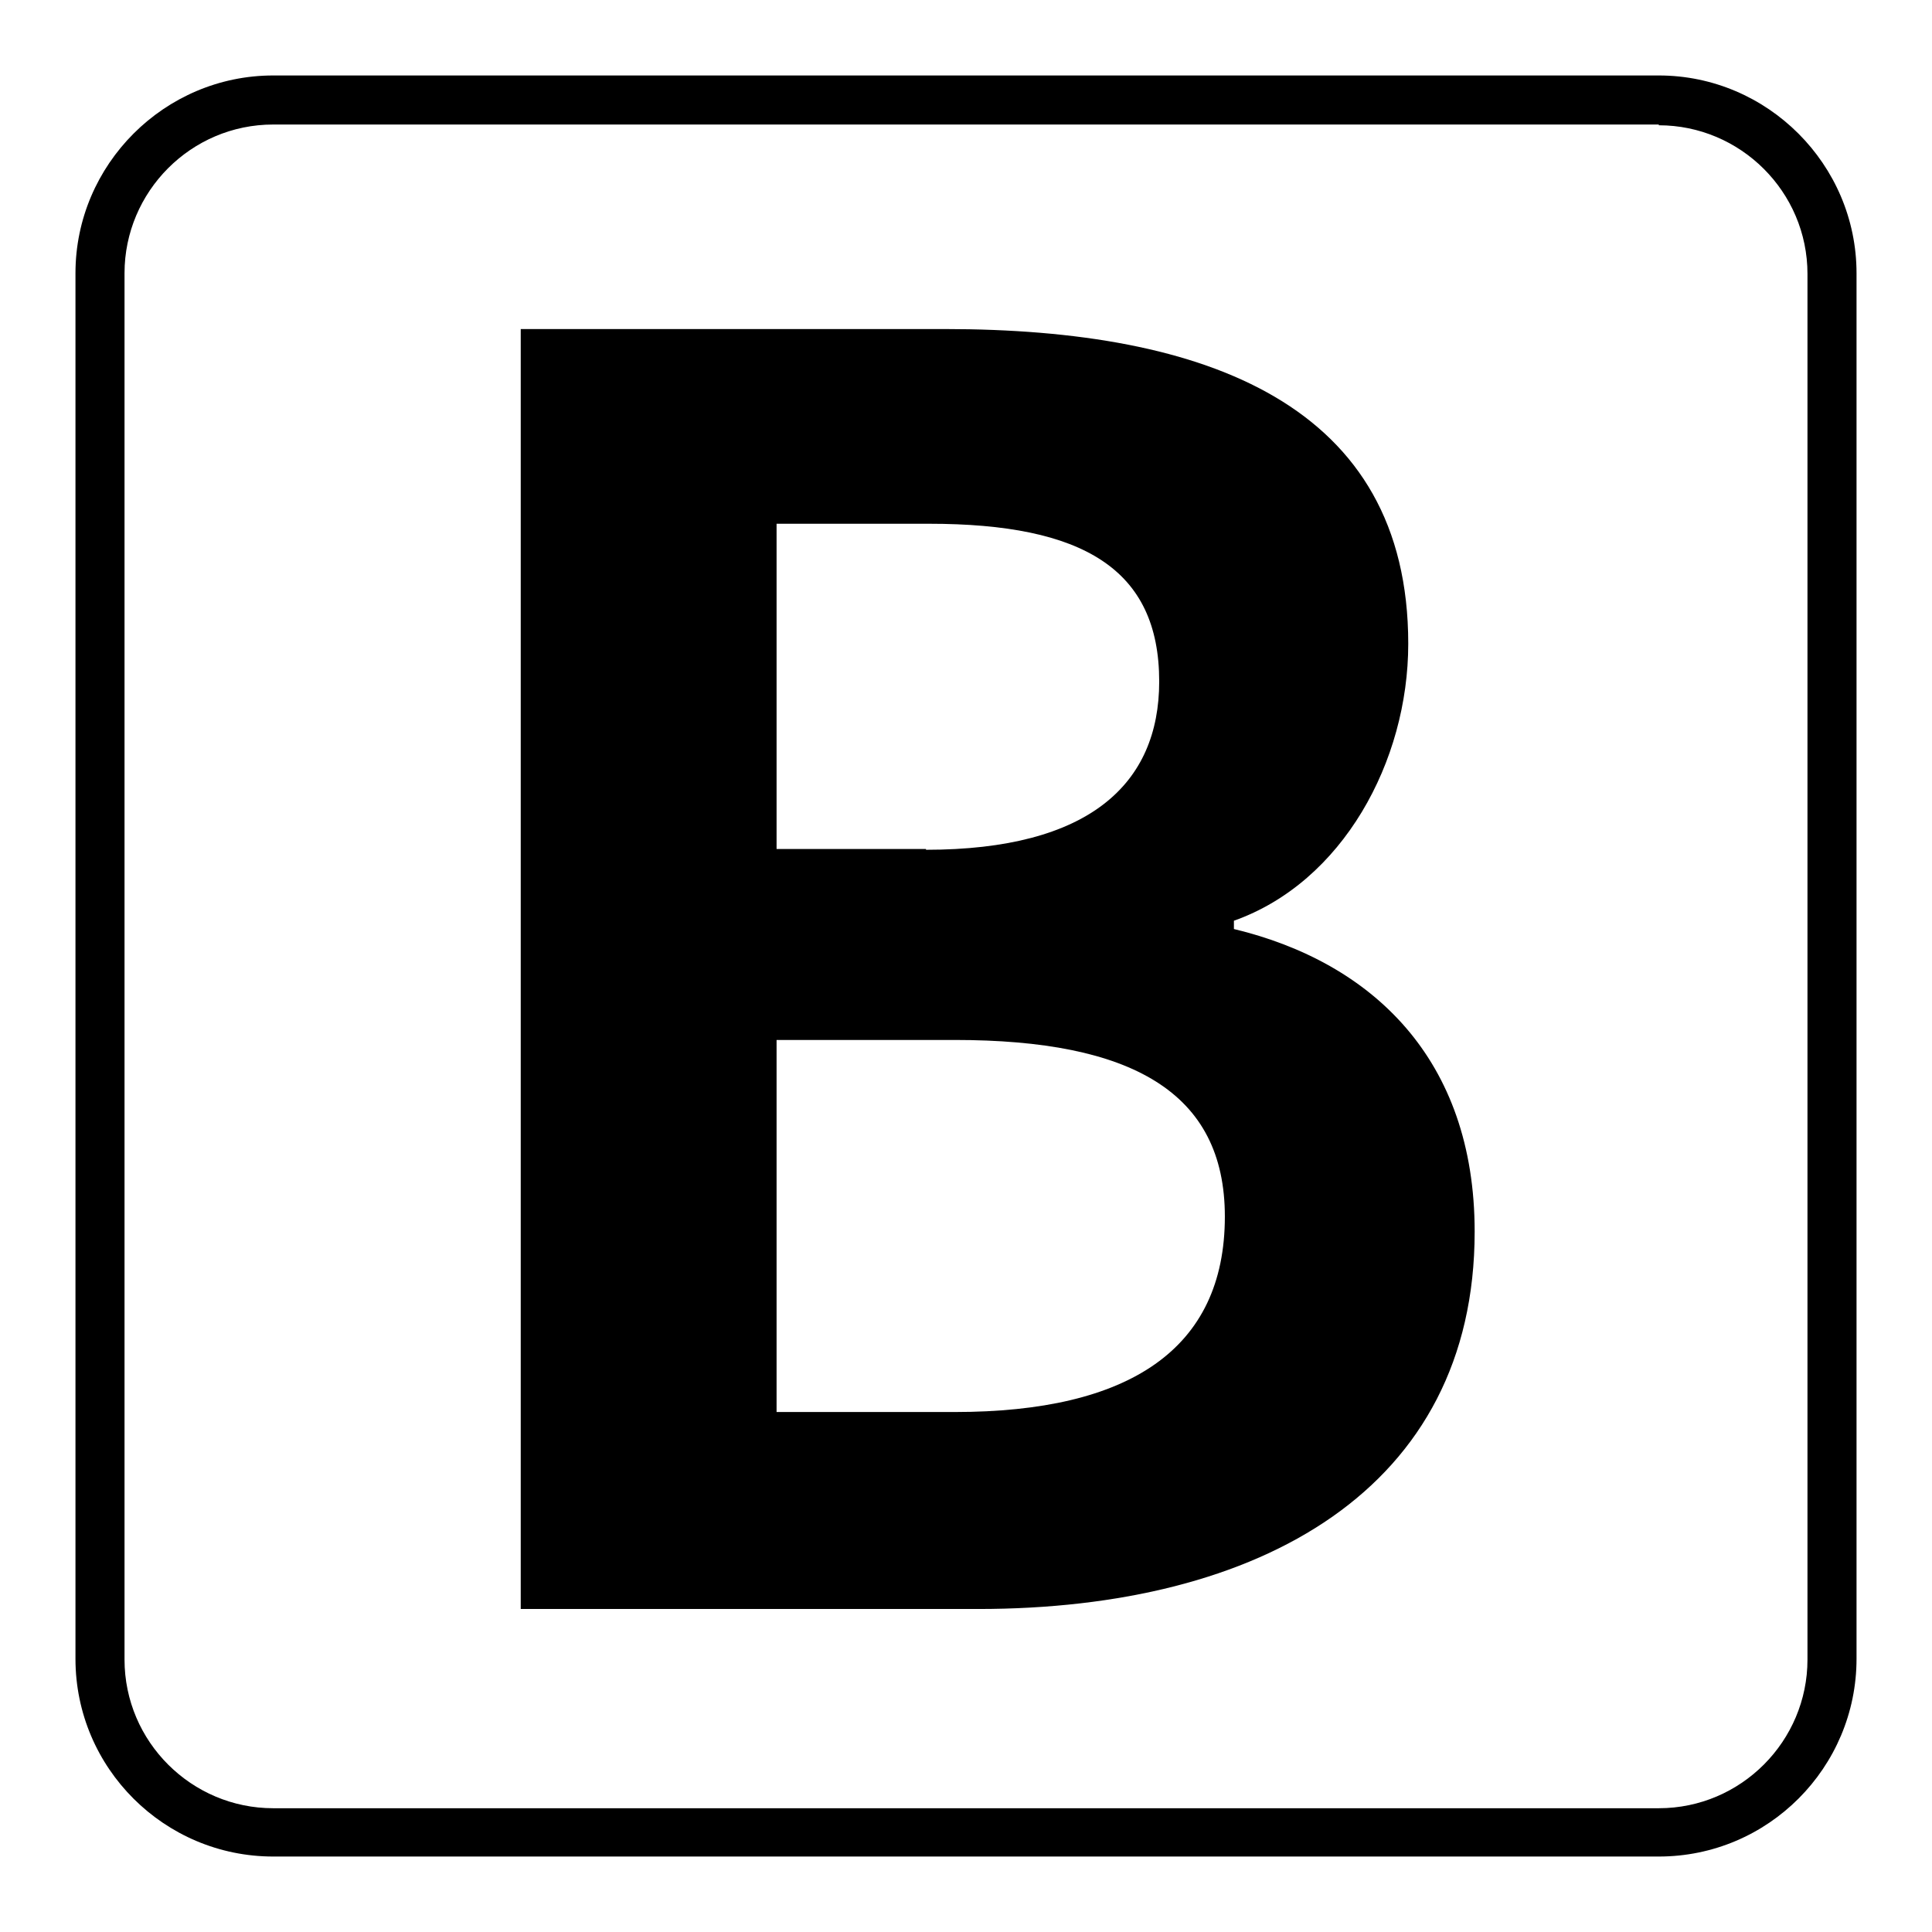
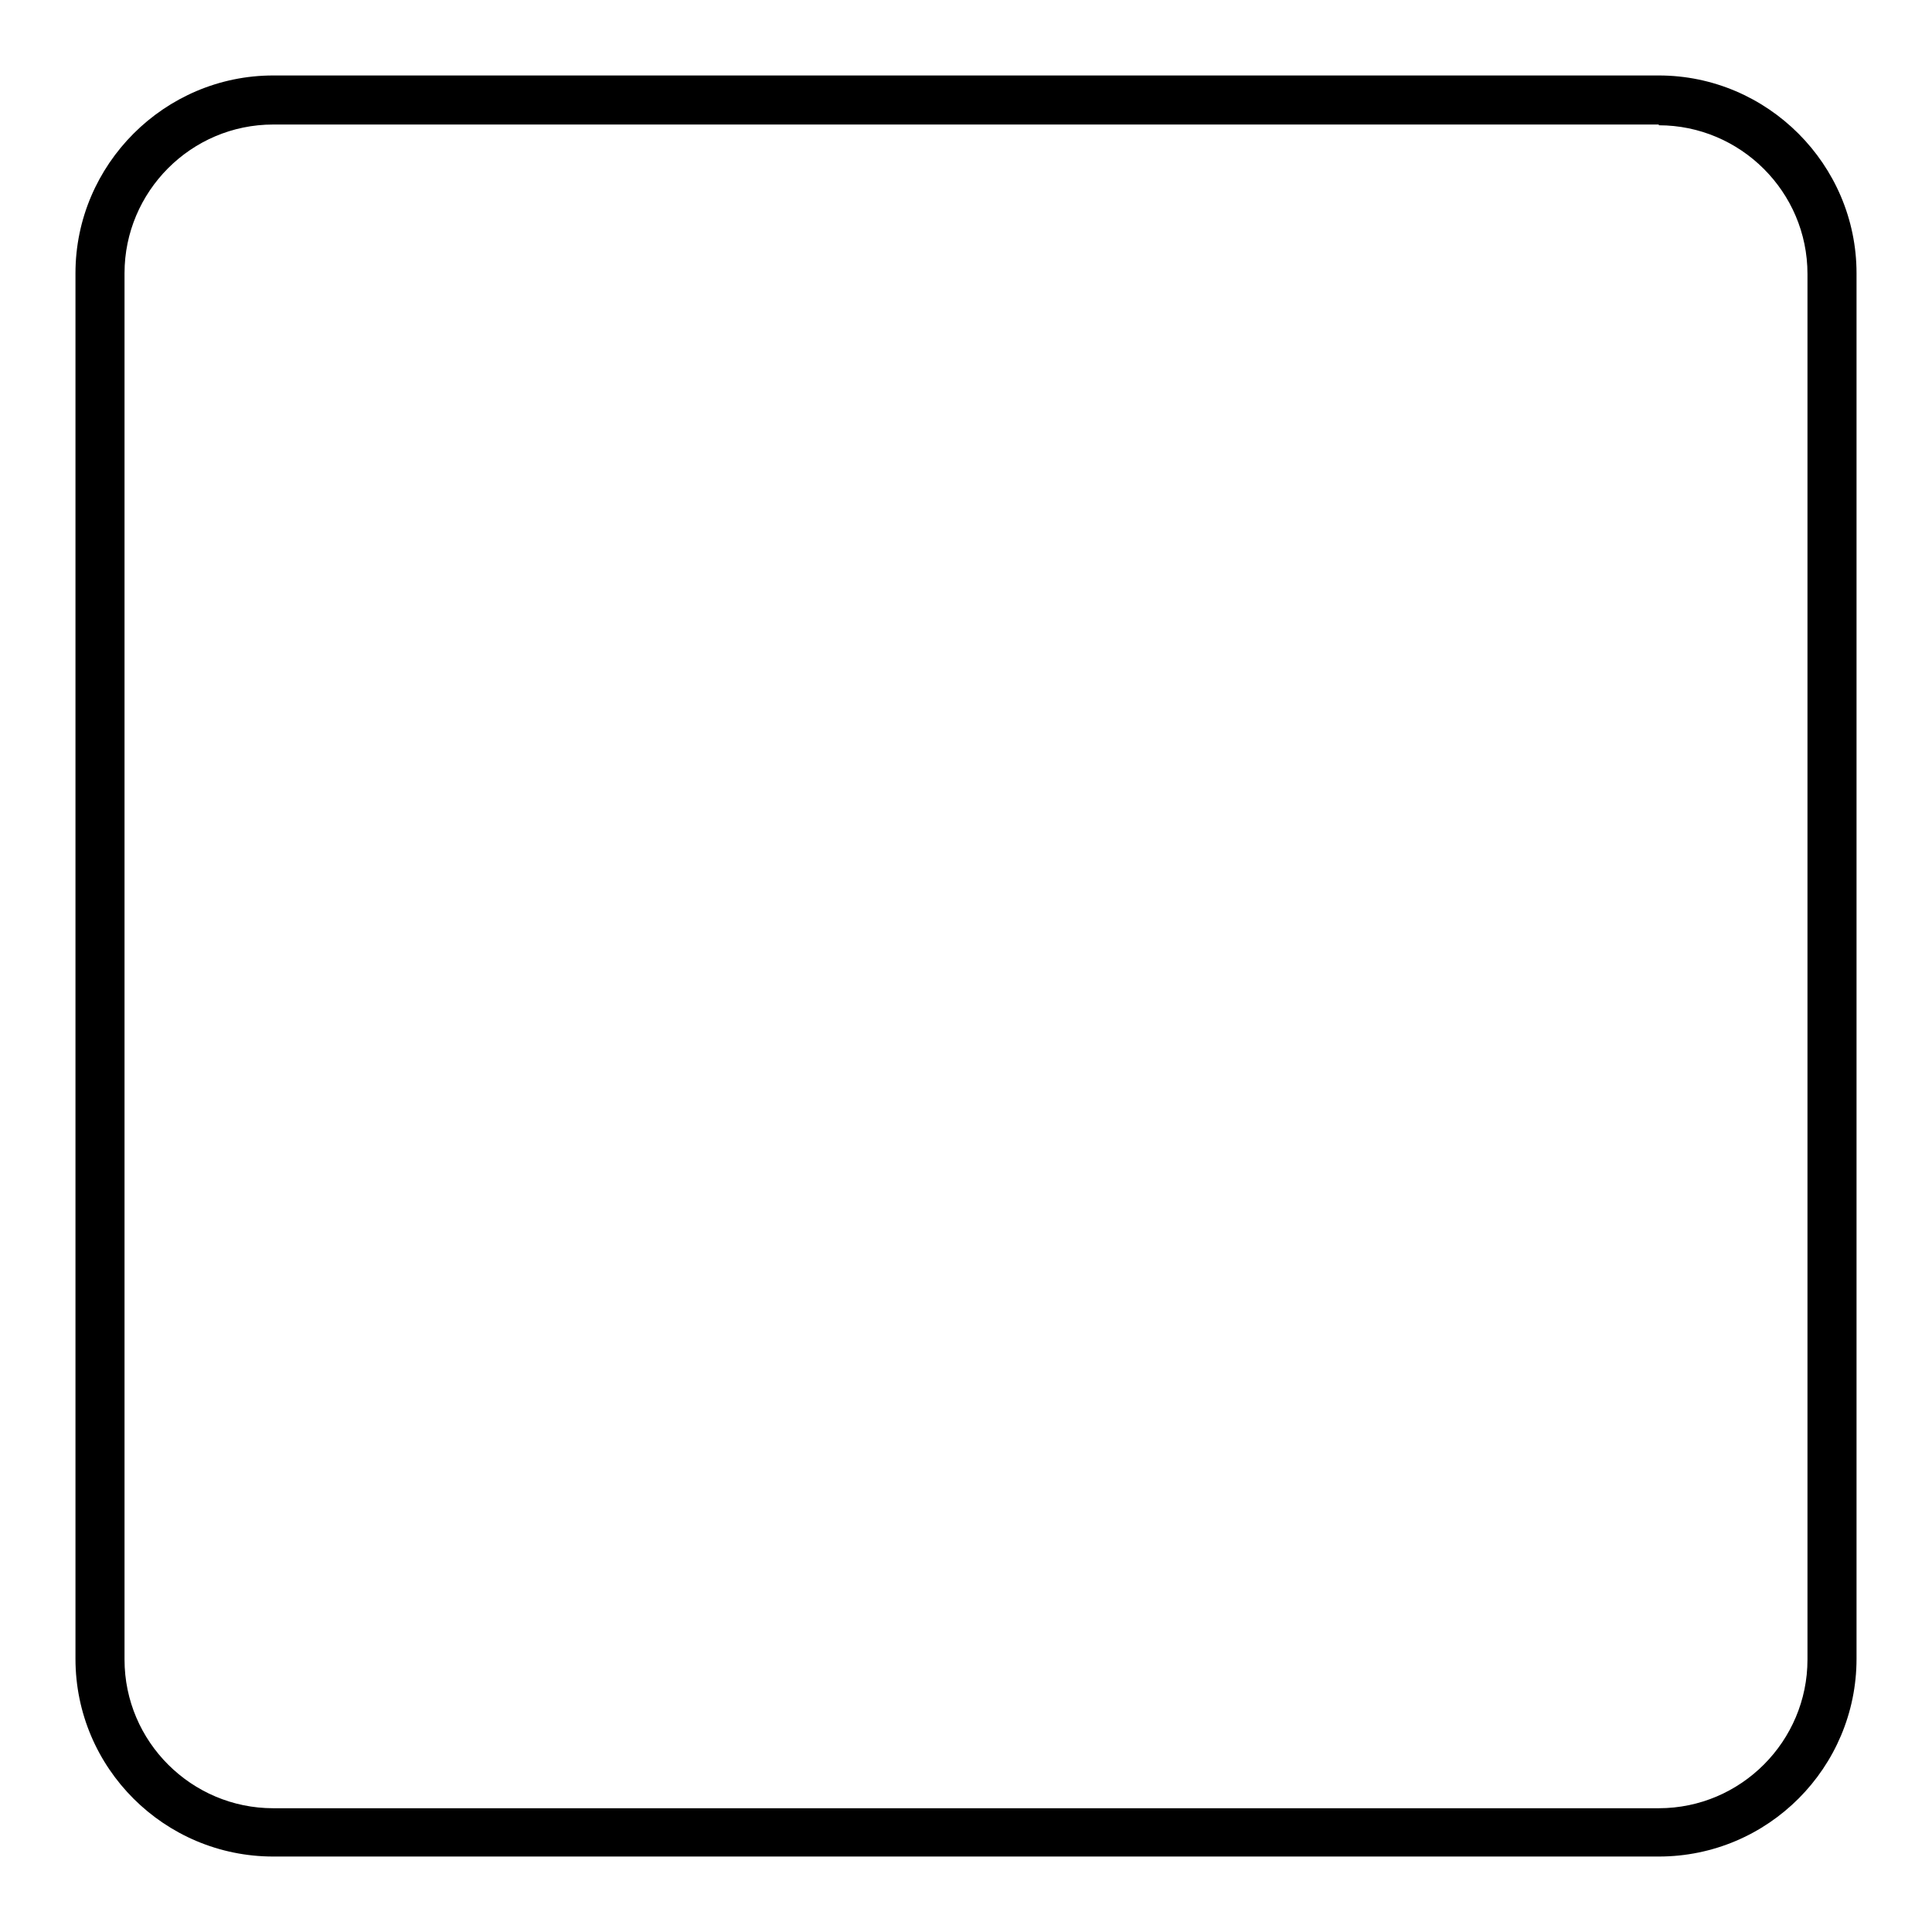
<svg xmlns="http://www.w3.org/2000/svg" version="1.1" x="0px" y="0px" viewBox="0 0 256 256" enable-background="new 0 0 256 256" xml:space="preserve">
  <g>
    <g>
      <path fill="#000000" d="M219.8,16.6c10.8,0,19.7,8.8,19.7,19.7v183.6c0,10.8-8.8,19.7-19.7,19.7H36.2c-10.8,0-19.7-8.8-19.7-19.7V36.2c0-10.8,8.8-19.7,19.7-19.7H219.8 M219.8,10H36.2C21.8,10,10,21.8,10,36.2v183.6c0,14.5,11.8,26.2,26.2,26.2h183.6c14.5,0,26.2-11.8,26.2-26.2V36.2C246,21.8,234.2,10,219.8,10L219.8,10z" />
-       <path fill="#000000" d="M69,43.6h56.2c34.8,0,61.4,10.1,61.4,41.7c0,15.6-8.7,31.6-23.1,36.7v1.1c18.3,4.4,31.9,17.2,31.9,40.1c0,34.1-28.4,50-65.8,50H69V43.6z M122.7,112.6c21.6,0,30.9-8.7,30.9-22.3c0-14.9-10.1-20.9-30.5-20.9h-20.2v43.1H122.7z M126.5,187.1c23.1,0,35.8-8.3,35.8-25.9c0-16.5-12.4-23.4-35.8-23.4h-23.6v49.3H126.5z" />
    </g>
  </g>
</svg>